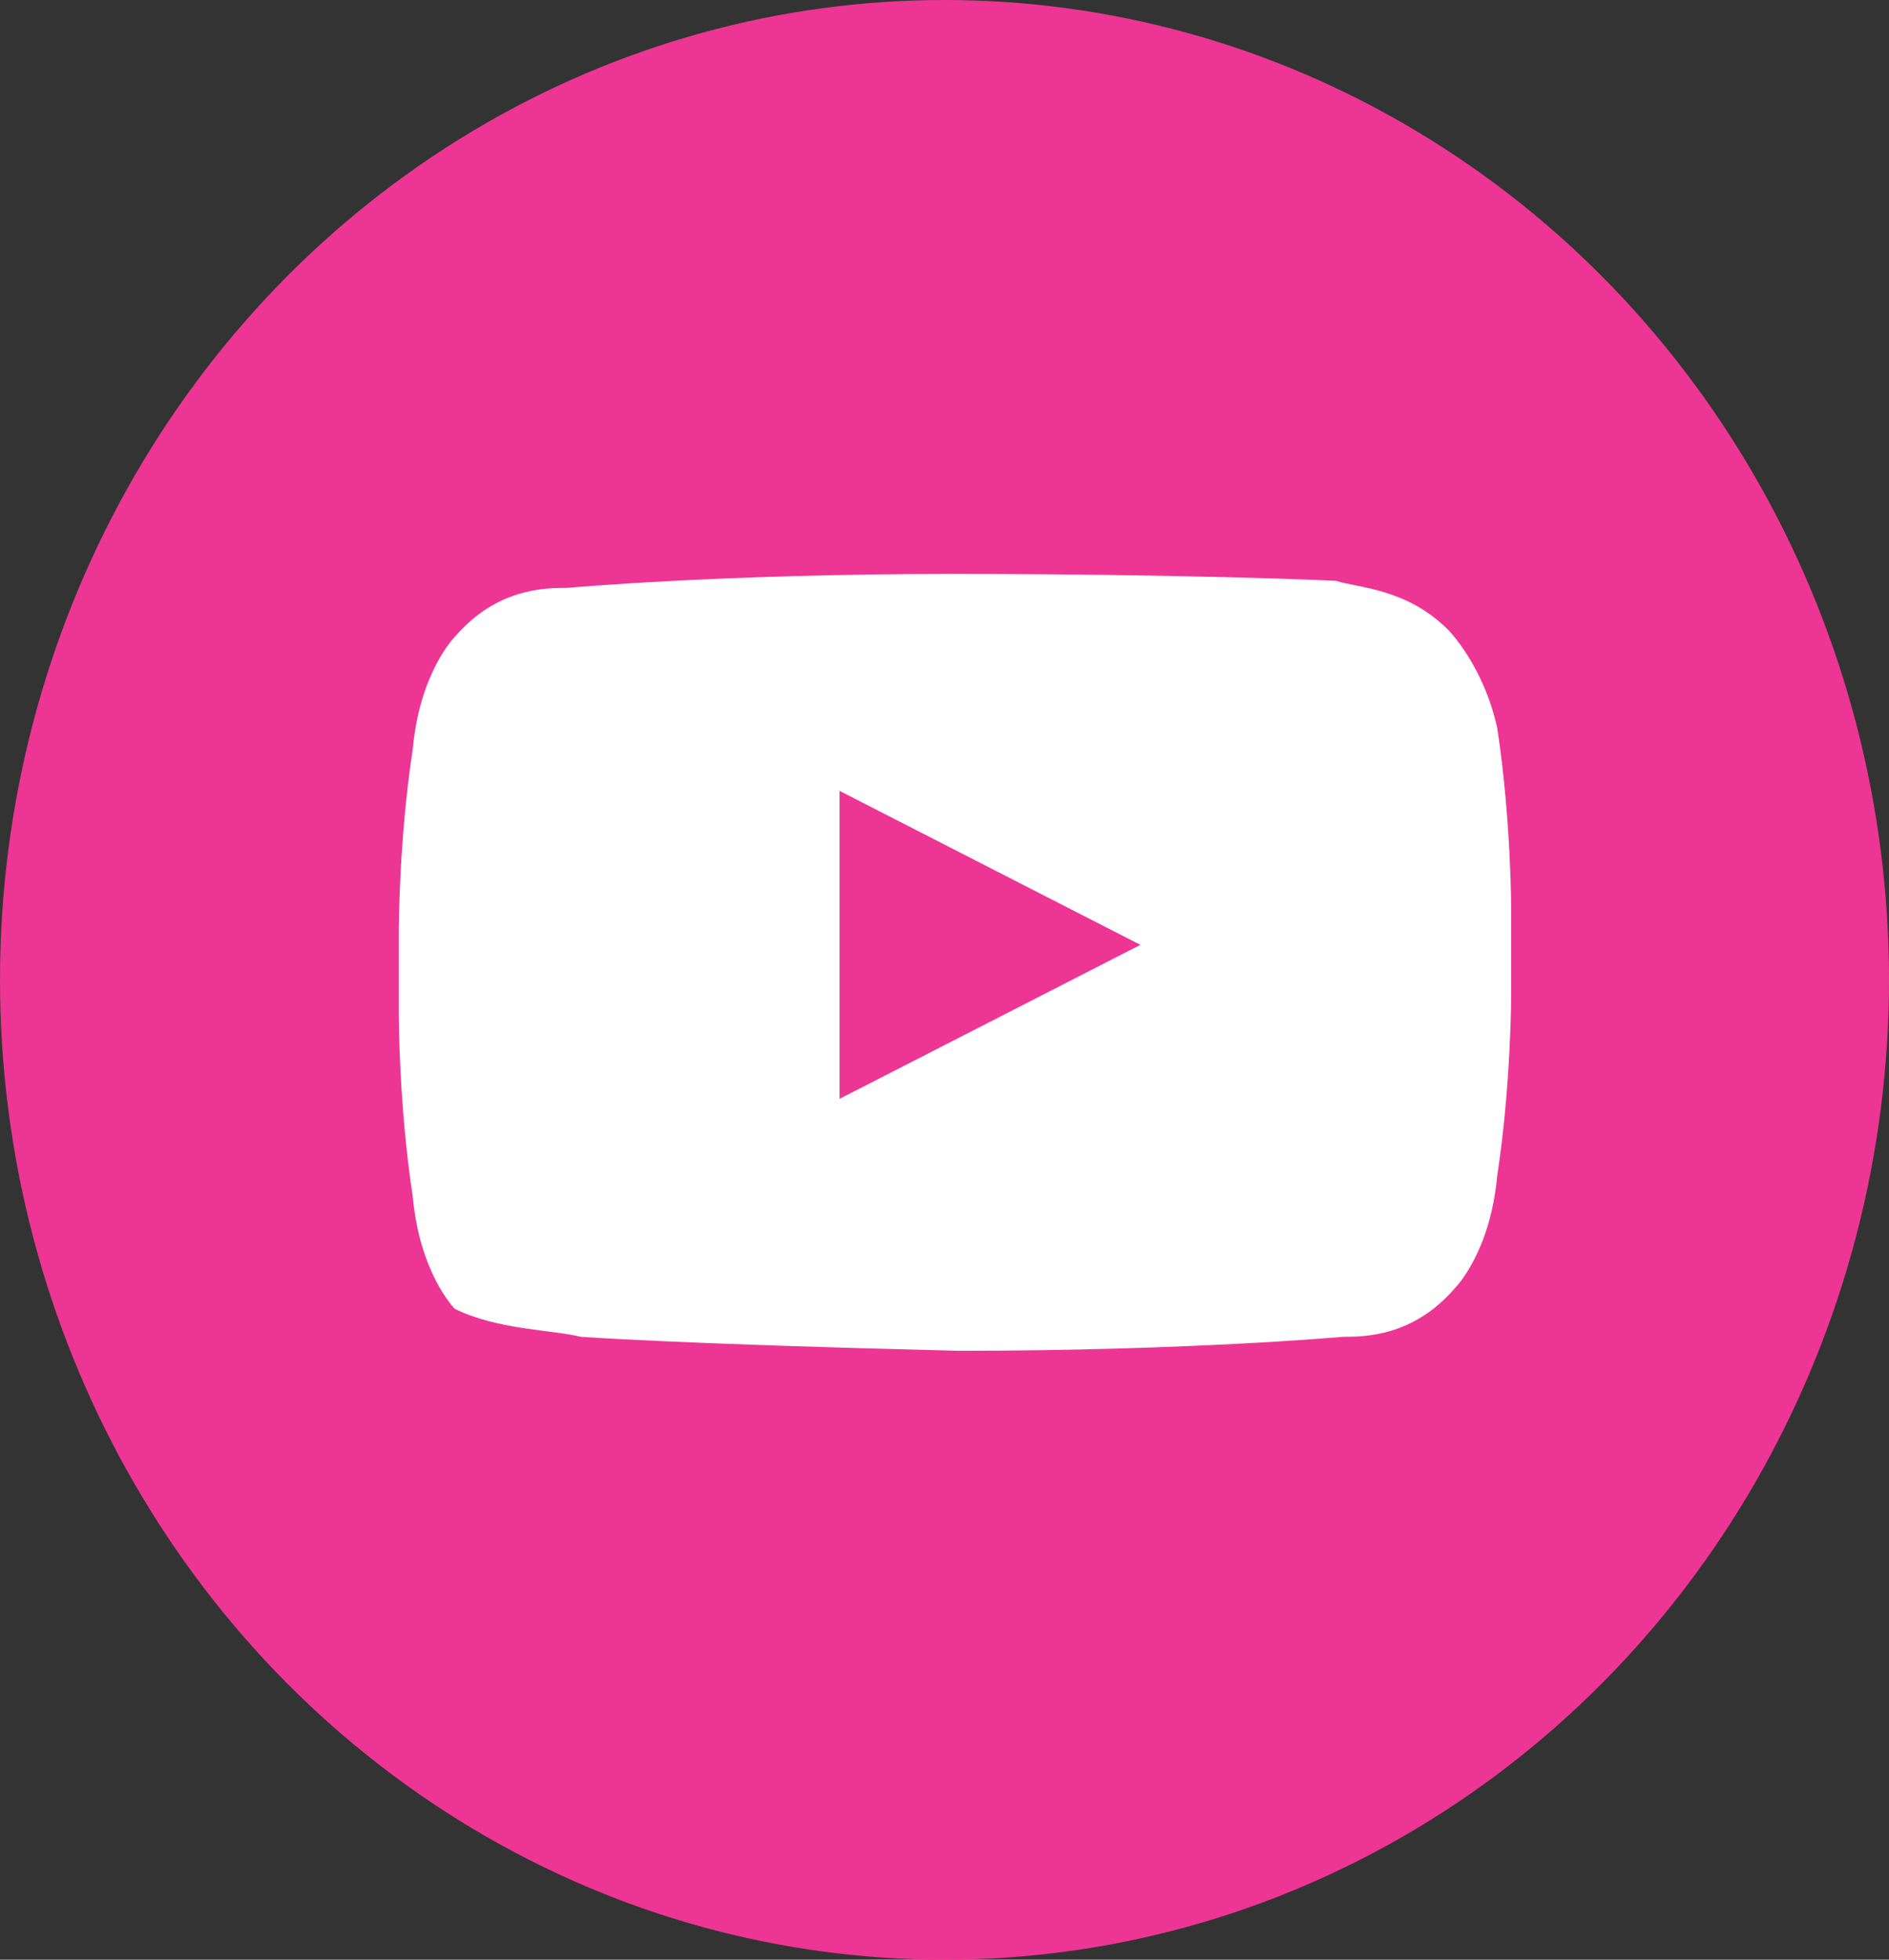
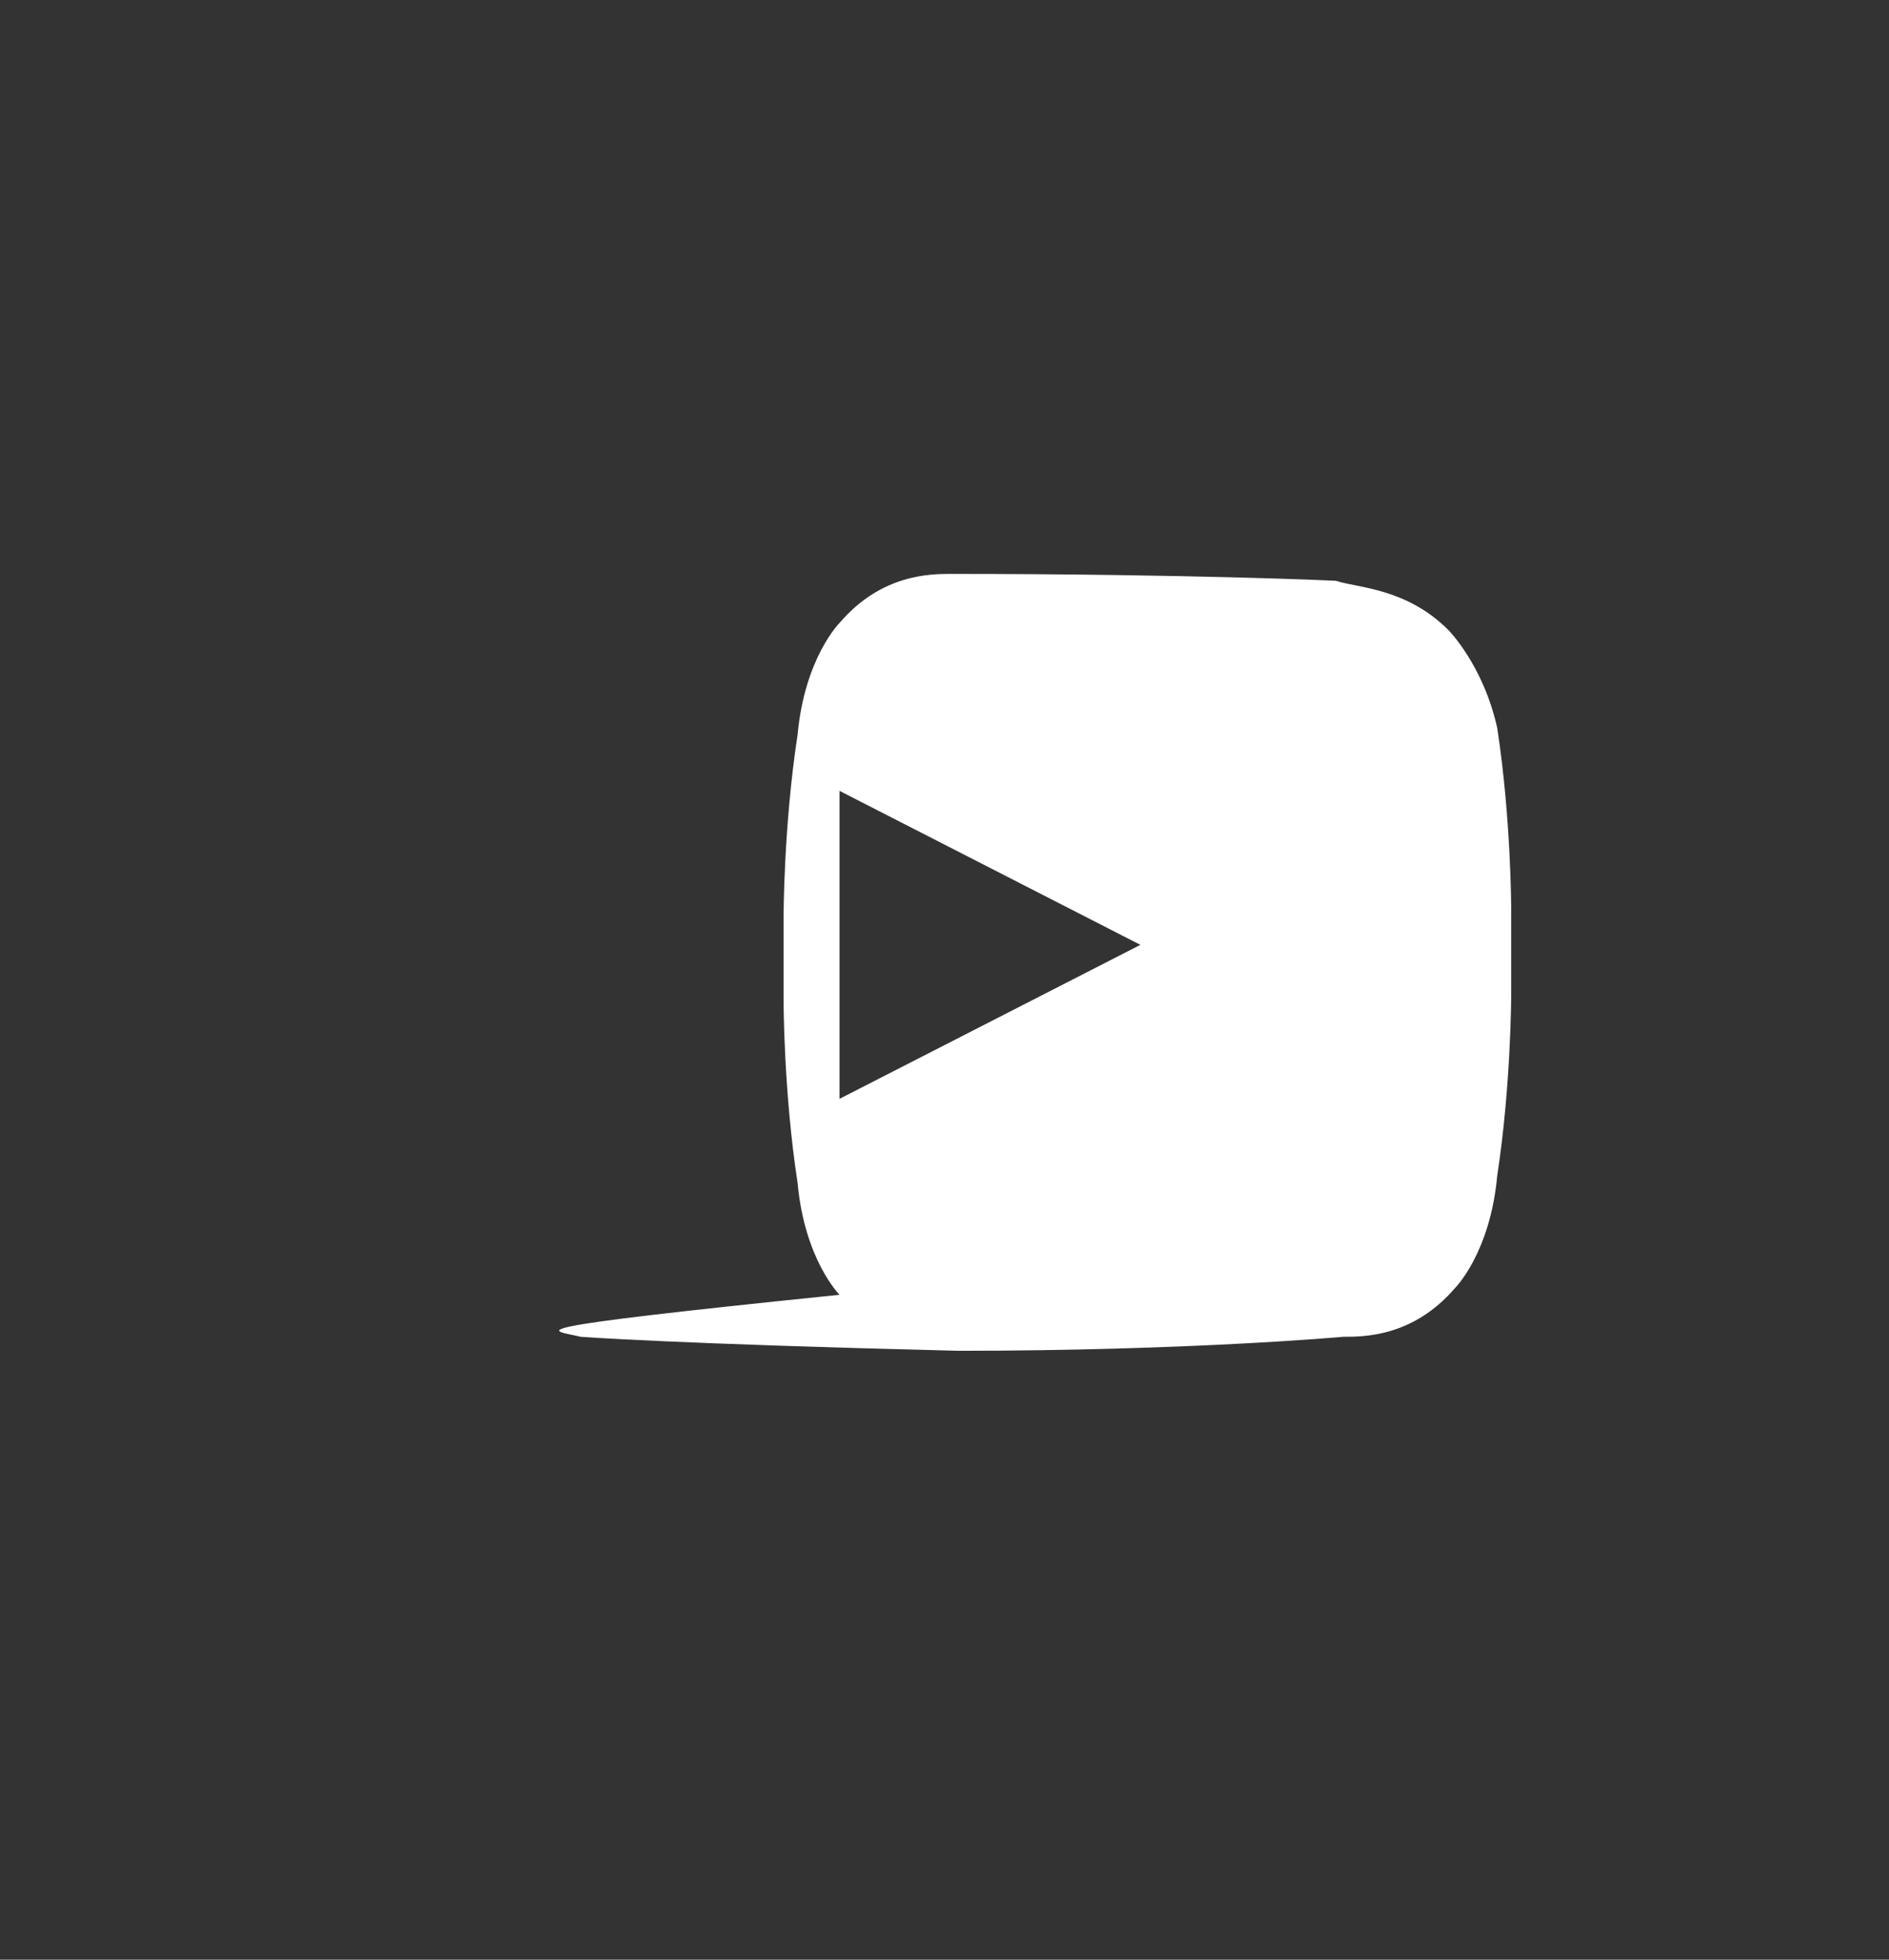
<svg xmlns="http://www.w3.org/2000/svg" version="1.1" id="Layer_1" x="0px" y="0px" viewBox="0 0 27 28" style="enable-background:new 0 0 27 28;" xml:space="preserve">
  <rect x="0" y="0" width="27" height="28" fill="#333333" stroke="none" />
  <style type="text/css">
	.st0{fill:#ED3594;}
	.st1{fill:#FFFFFF;}
</style>
  <g id="Ellipse_4">
-     <ellipse class="st0" cx="13.5" cy="14" rx="13.5" ry="14" />
-   </g>
-   <path class="st1" d="M13.6,8.2L13.6,8.2c-3.3,0-5.5,0.2-5.5,0.2c-0.3,0-1,0-1.6,0.7c0,0-0.5,0.5-0.6,1.6c-0.2,1.3-0.2,2.6-0.2,2.6  v1.2c0,0,0,1.3,0.2,2.6c0.1,1.1,0.6,1.6,0.6,1.6C7.1,19,7.9,19,8.3,19.1c0,0,1.3,0.1,5.4,0.2c3.3,0,5.5-0.2,5.5-0.2  c0.3,0,1,0,1.6-0.7c0,0,0.5-0.5,0.6-1.6c0.2-1.3,0.2-2.6,0.2-2.6v-1.2c0,0,0-1.3-0.2-2.6C21.2,9.5,20.7,9,20.7,9  c-0.6-0.6-1.3-0.6-1.6-0.7C19.2,8.3,17,8.2,13.6,8.2 M12,15.7v-4.4l4.3,2.2L12,15.7z" />
+     </g>
+   <path class="st1" d="M13.6,8.2L13.6,8.2c-0.3,0-1,0-1.6,0.7c0,0-0.5,0.5-0.6,1.6c-0.2,1.3-0.2,2.6-0.2,2.6  v1.2c0,0,0,1.3,0.2,2.6c0.1,1.1,0.6,1.6,0.6,1.6C7.1,19,7.9,19,8.3,19.1c0,0,1.3,0.1,5.4,0.2c3.3,0,5.5-0.2,5.5-0.2  c0.3,0,1,0,1.6-0.7c0,0,0.5-0.5,0.6-1.6c0.2-1.3,0.2-2.6,0.2-2.6v-1.2c0,0,0-1.3-0.2-2.6C21.2,9.5,20.7,9,20.7,9  c-0.6-0.6-1.3-0.6-1.6-0.7C19.2,8.3,17,8.2,13.6,8.2 M12,15.7v-4.4l4.3,2.2L12,15.7z" />
</svg>